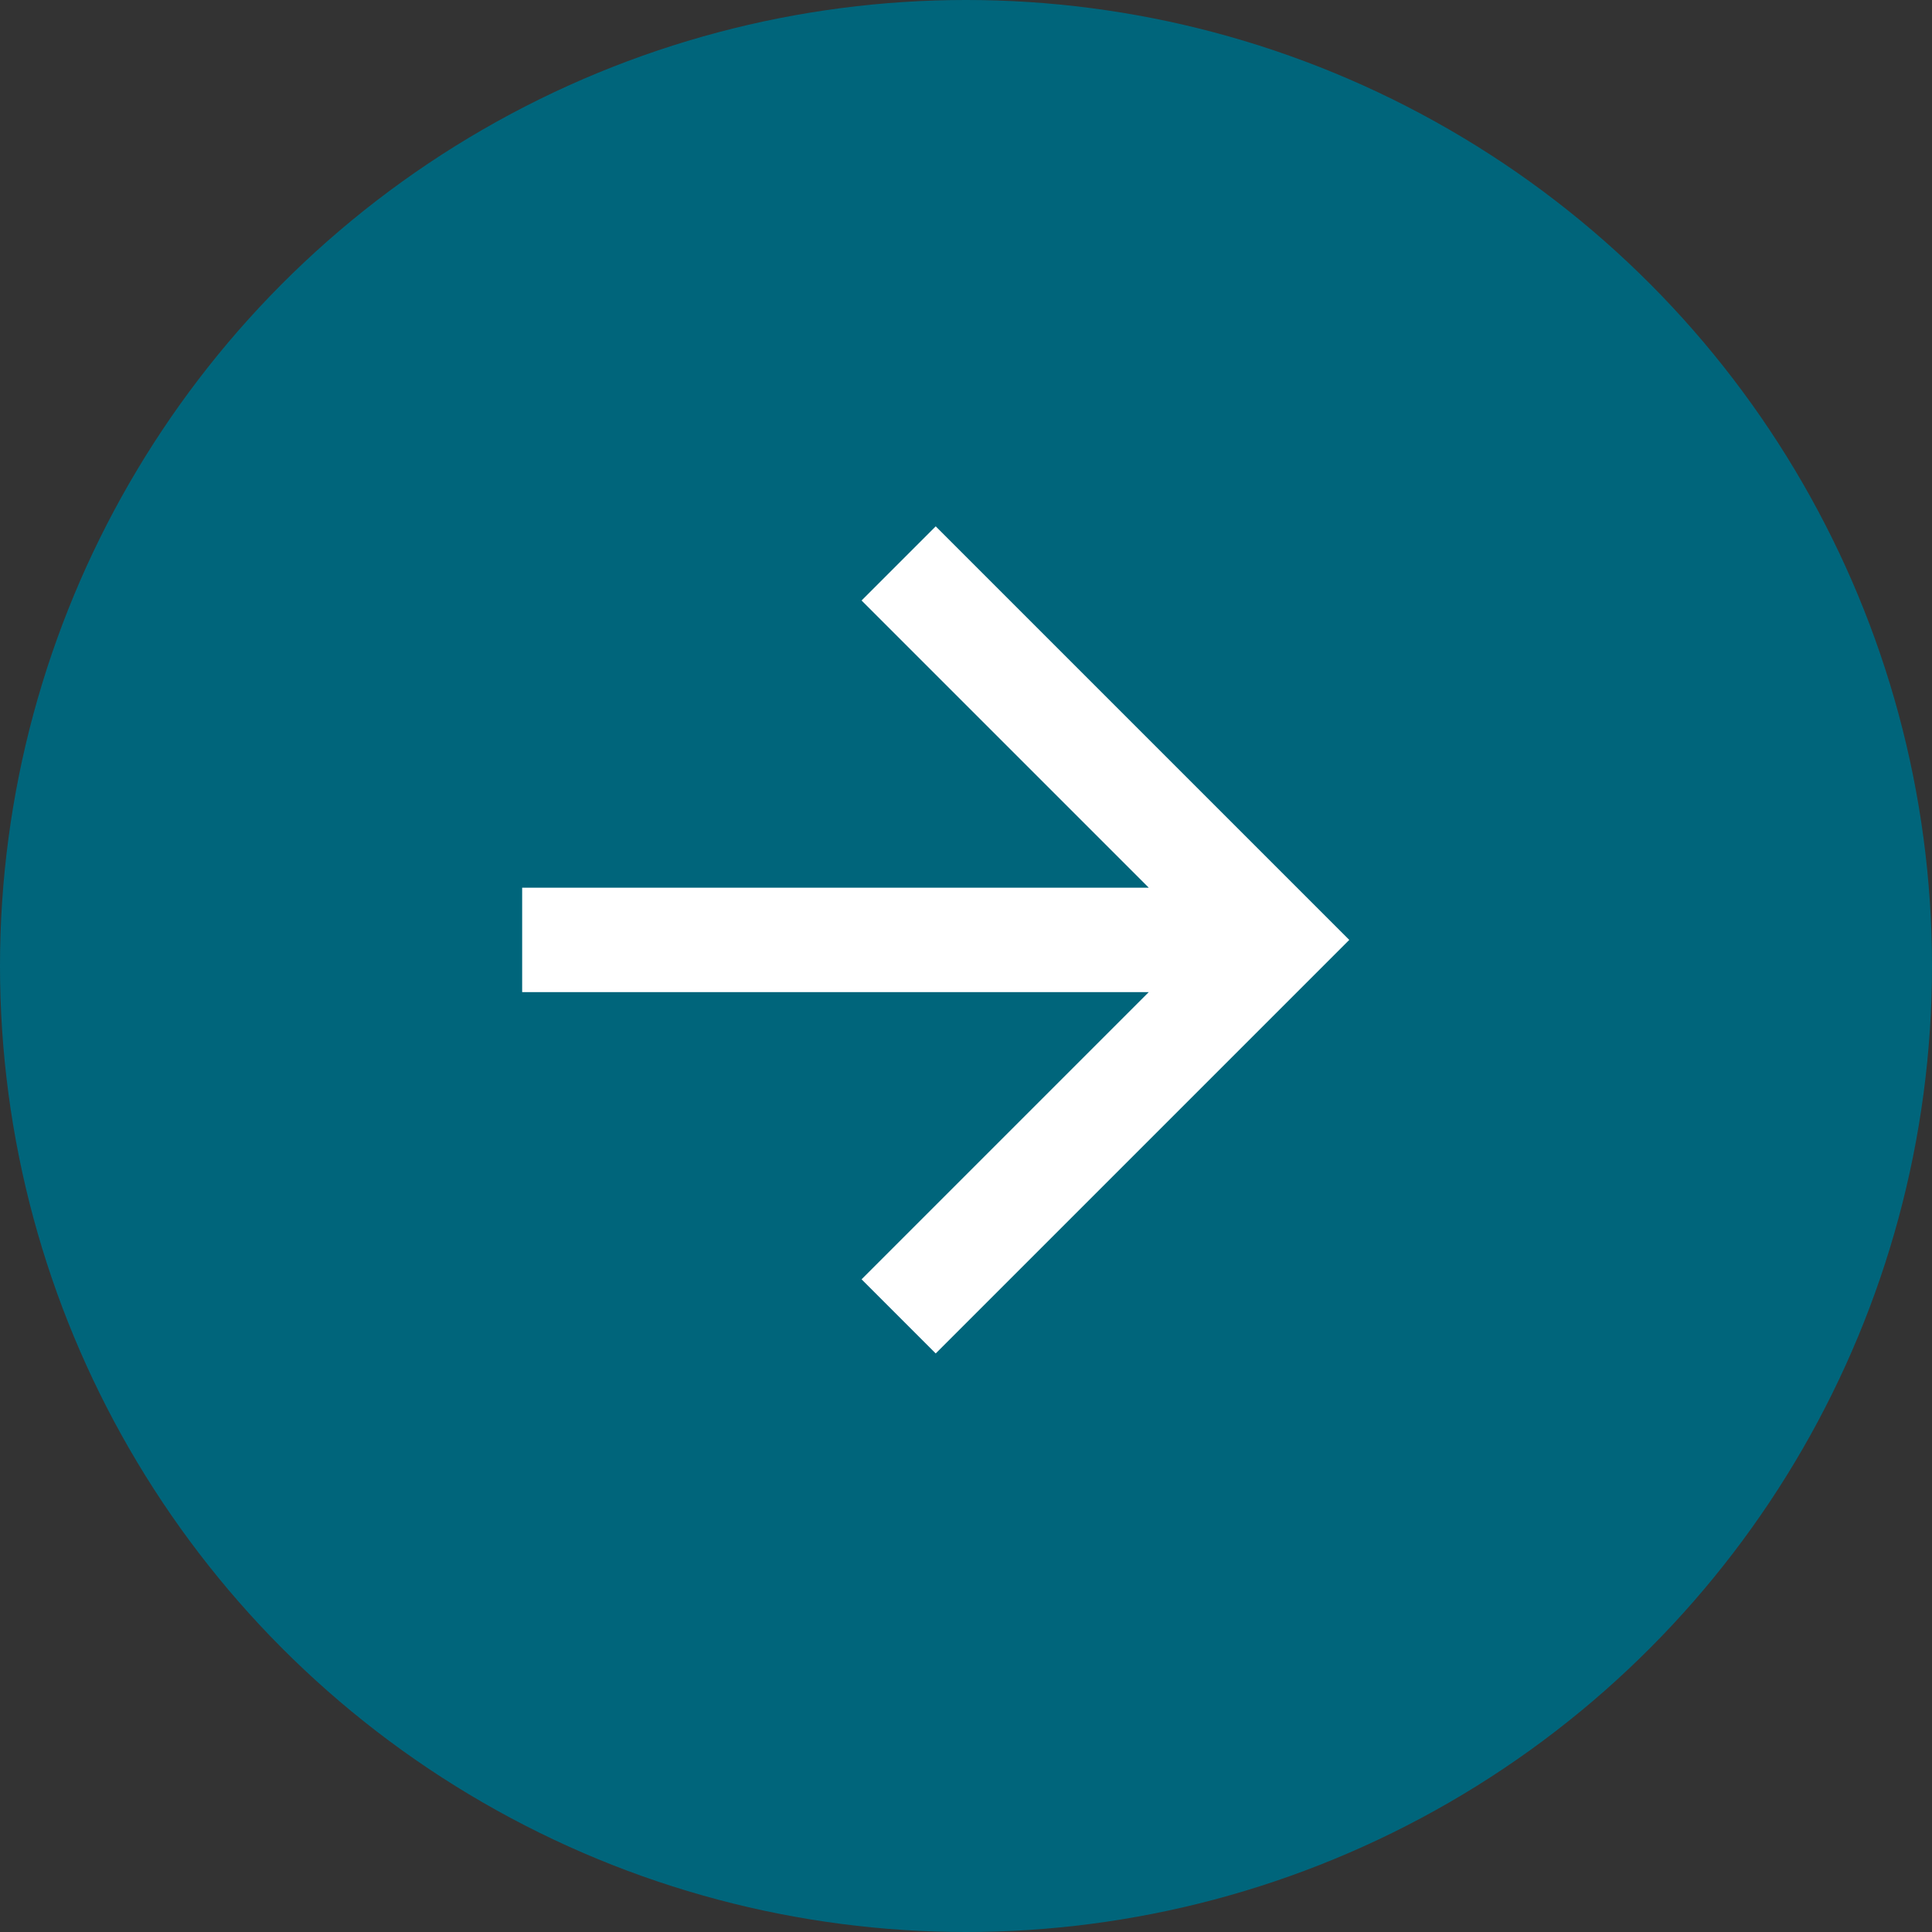
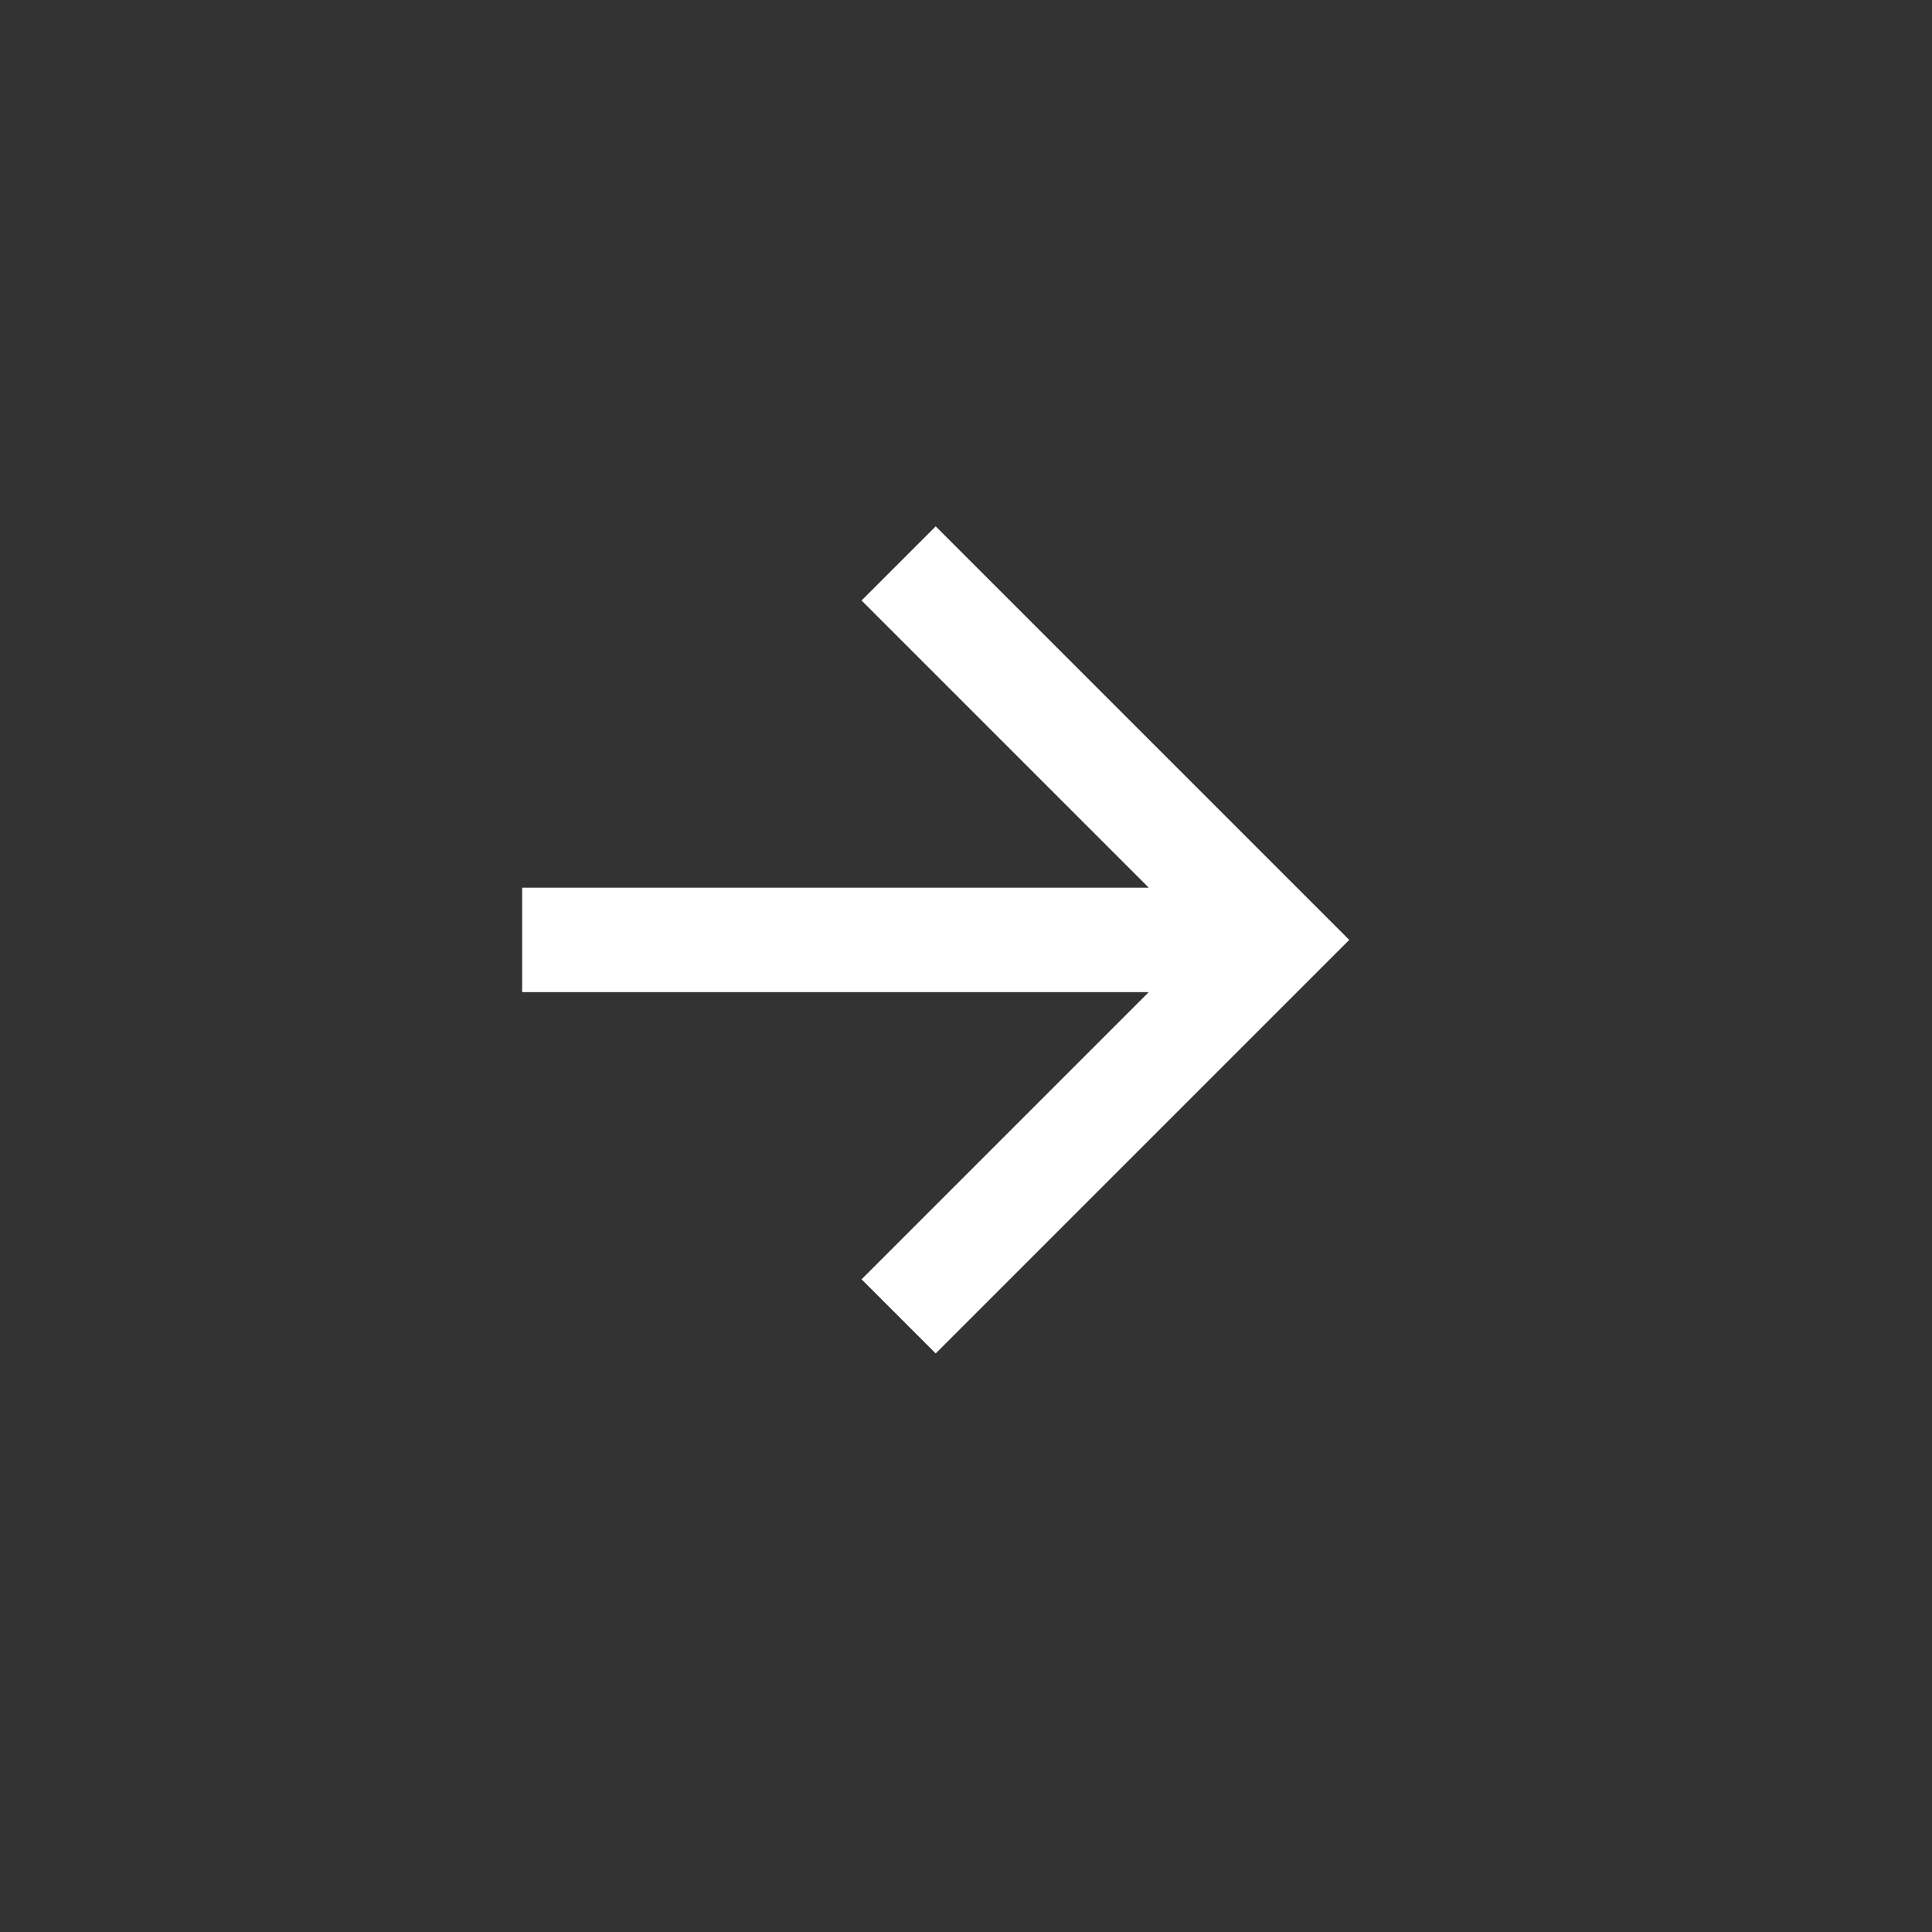
<svg xmlns="http://www.w3.org/2000/svg" width="37" height="37" viewBox="0 0 37 37" fill="none">
  <rect x="0" y="0" width="37" height="37" fill="#333333" stroke="none" />
-   <circle cx="18.5" cy="18.5" r="18.5" transform="matrix(-1 0 0 1 37 0)" fill="#00657B" />
-   <path d="M10 17V19H22L16.5 24.5L17.92 25.92L25.84 18L17.92 10.08L16.5 11.5L22 17H10Z" fill="white" />
+   <path d="M10 17V19H22L16.5 24.5L17.92 25.92L25.84 18L17.92 10.08L16.5 11.5L22 17H10" fill="white" />
</svg>